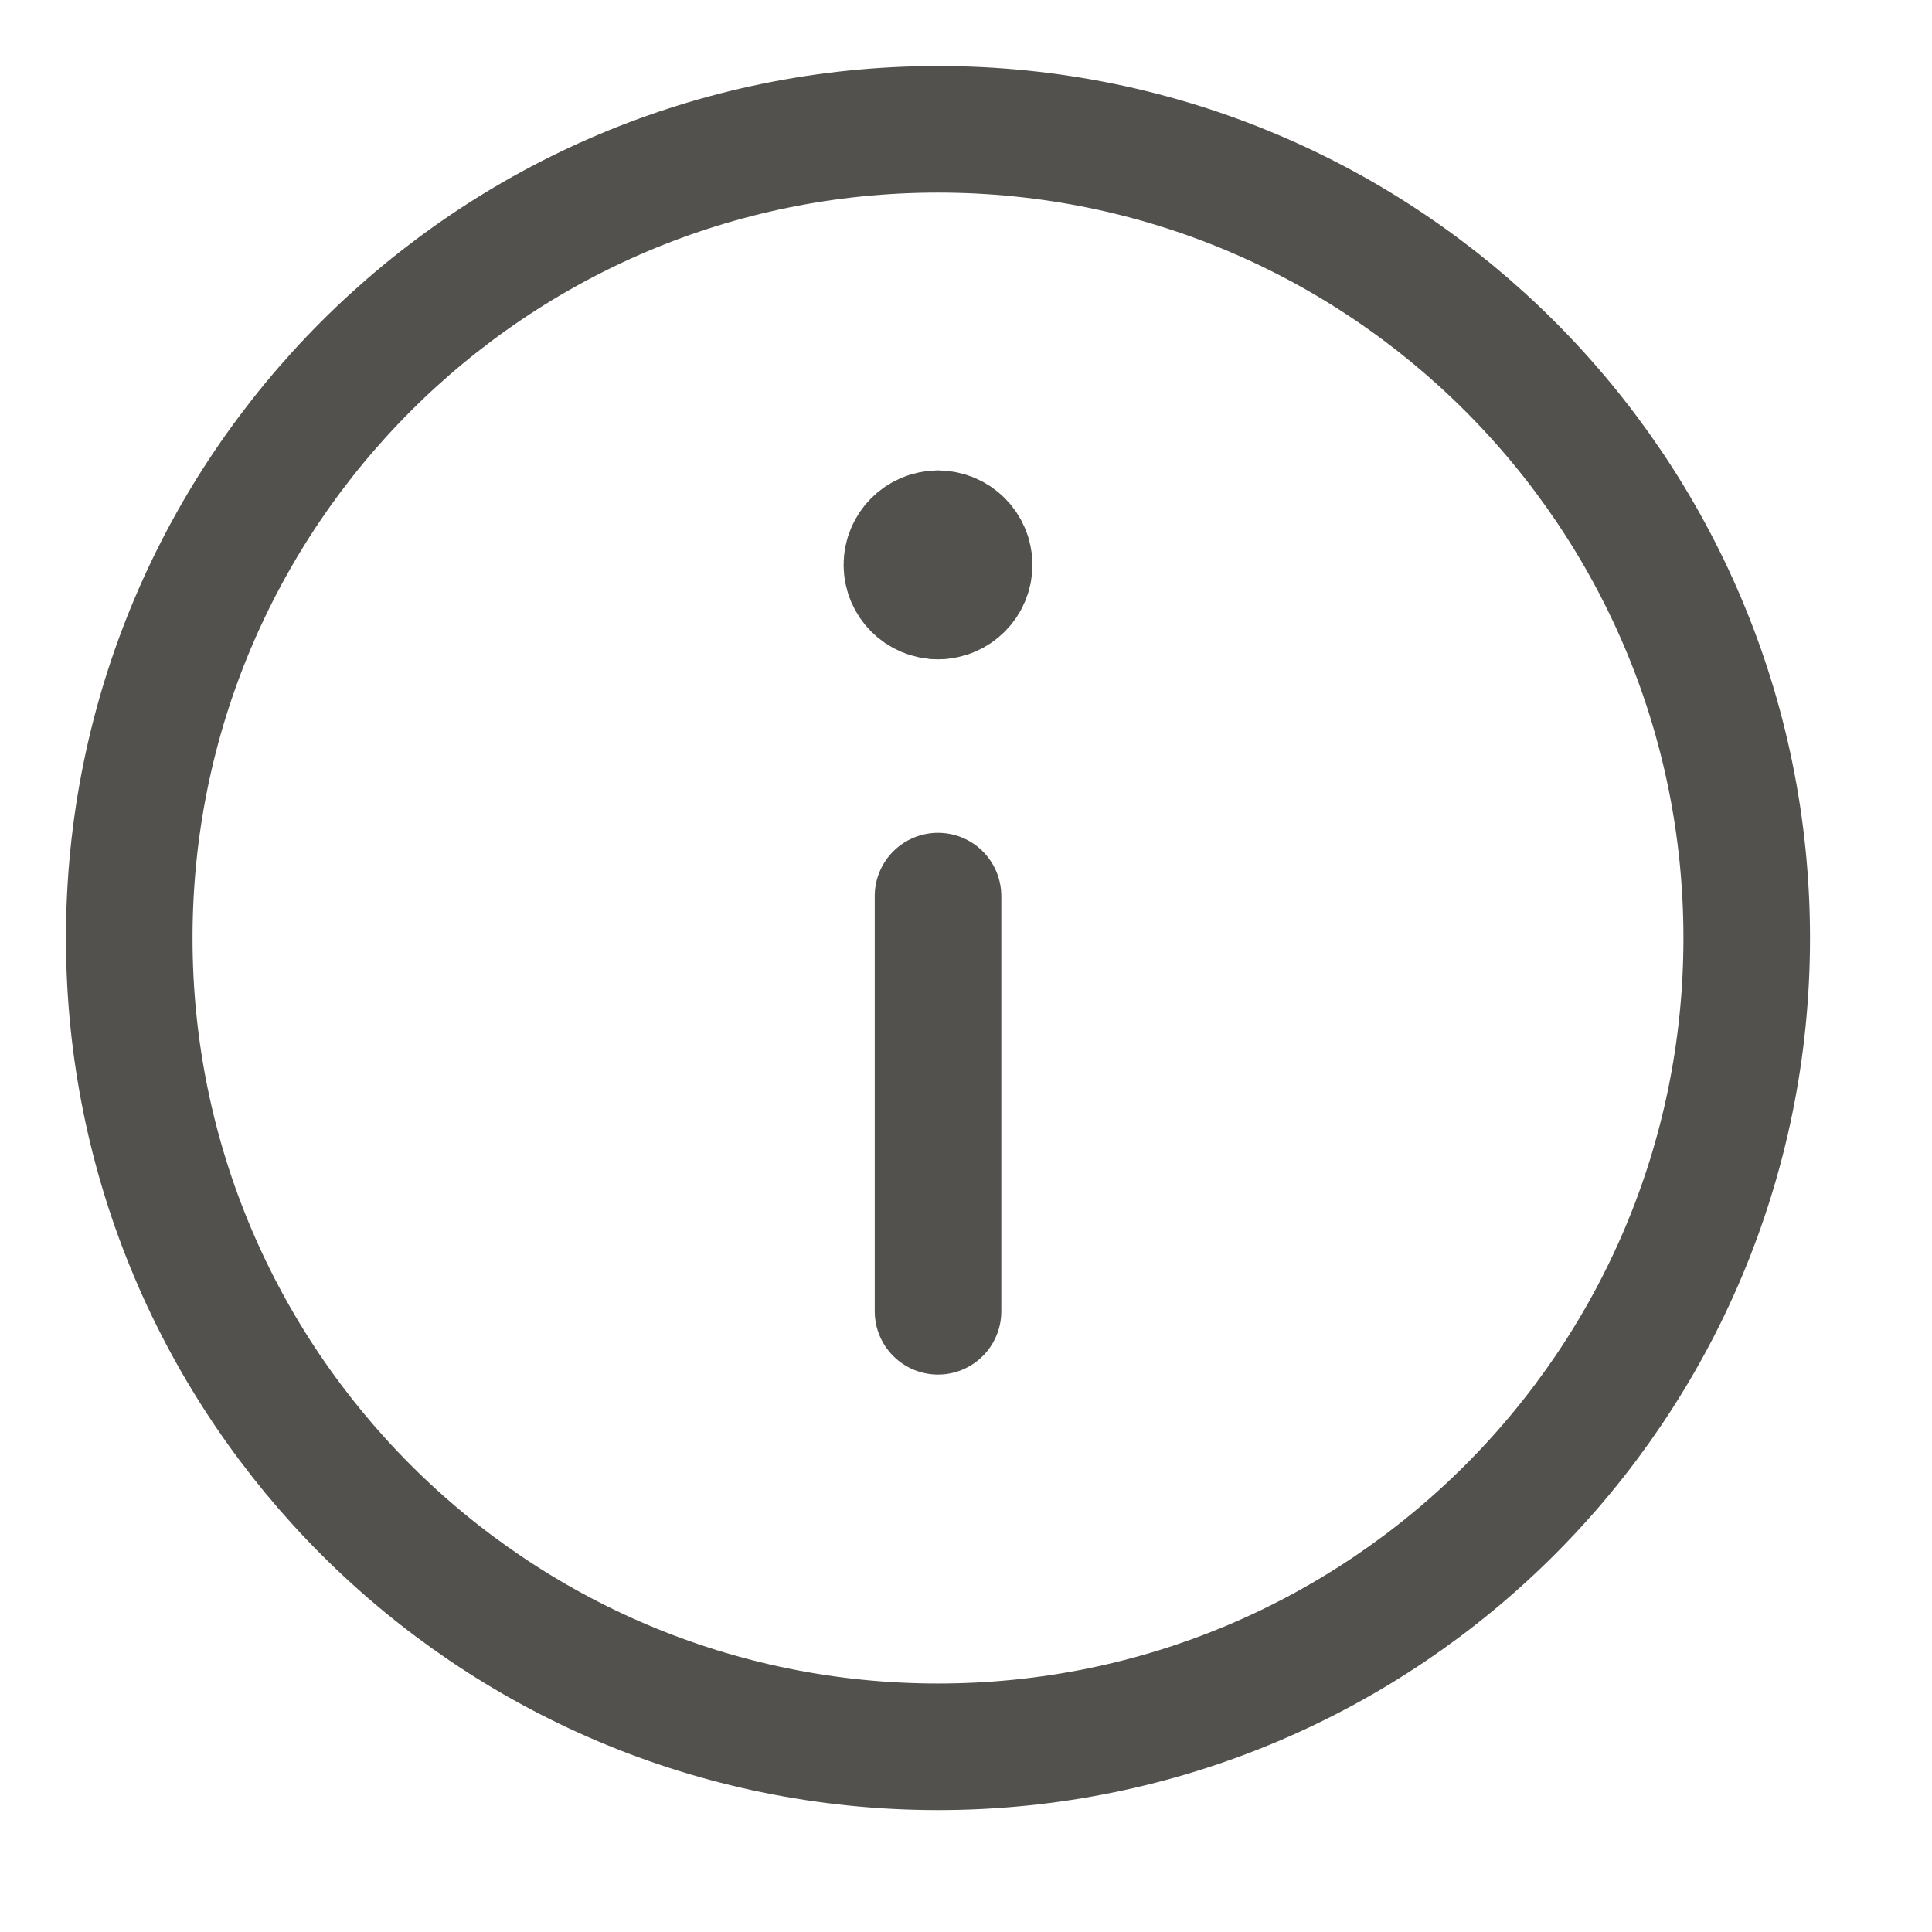
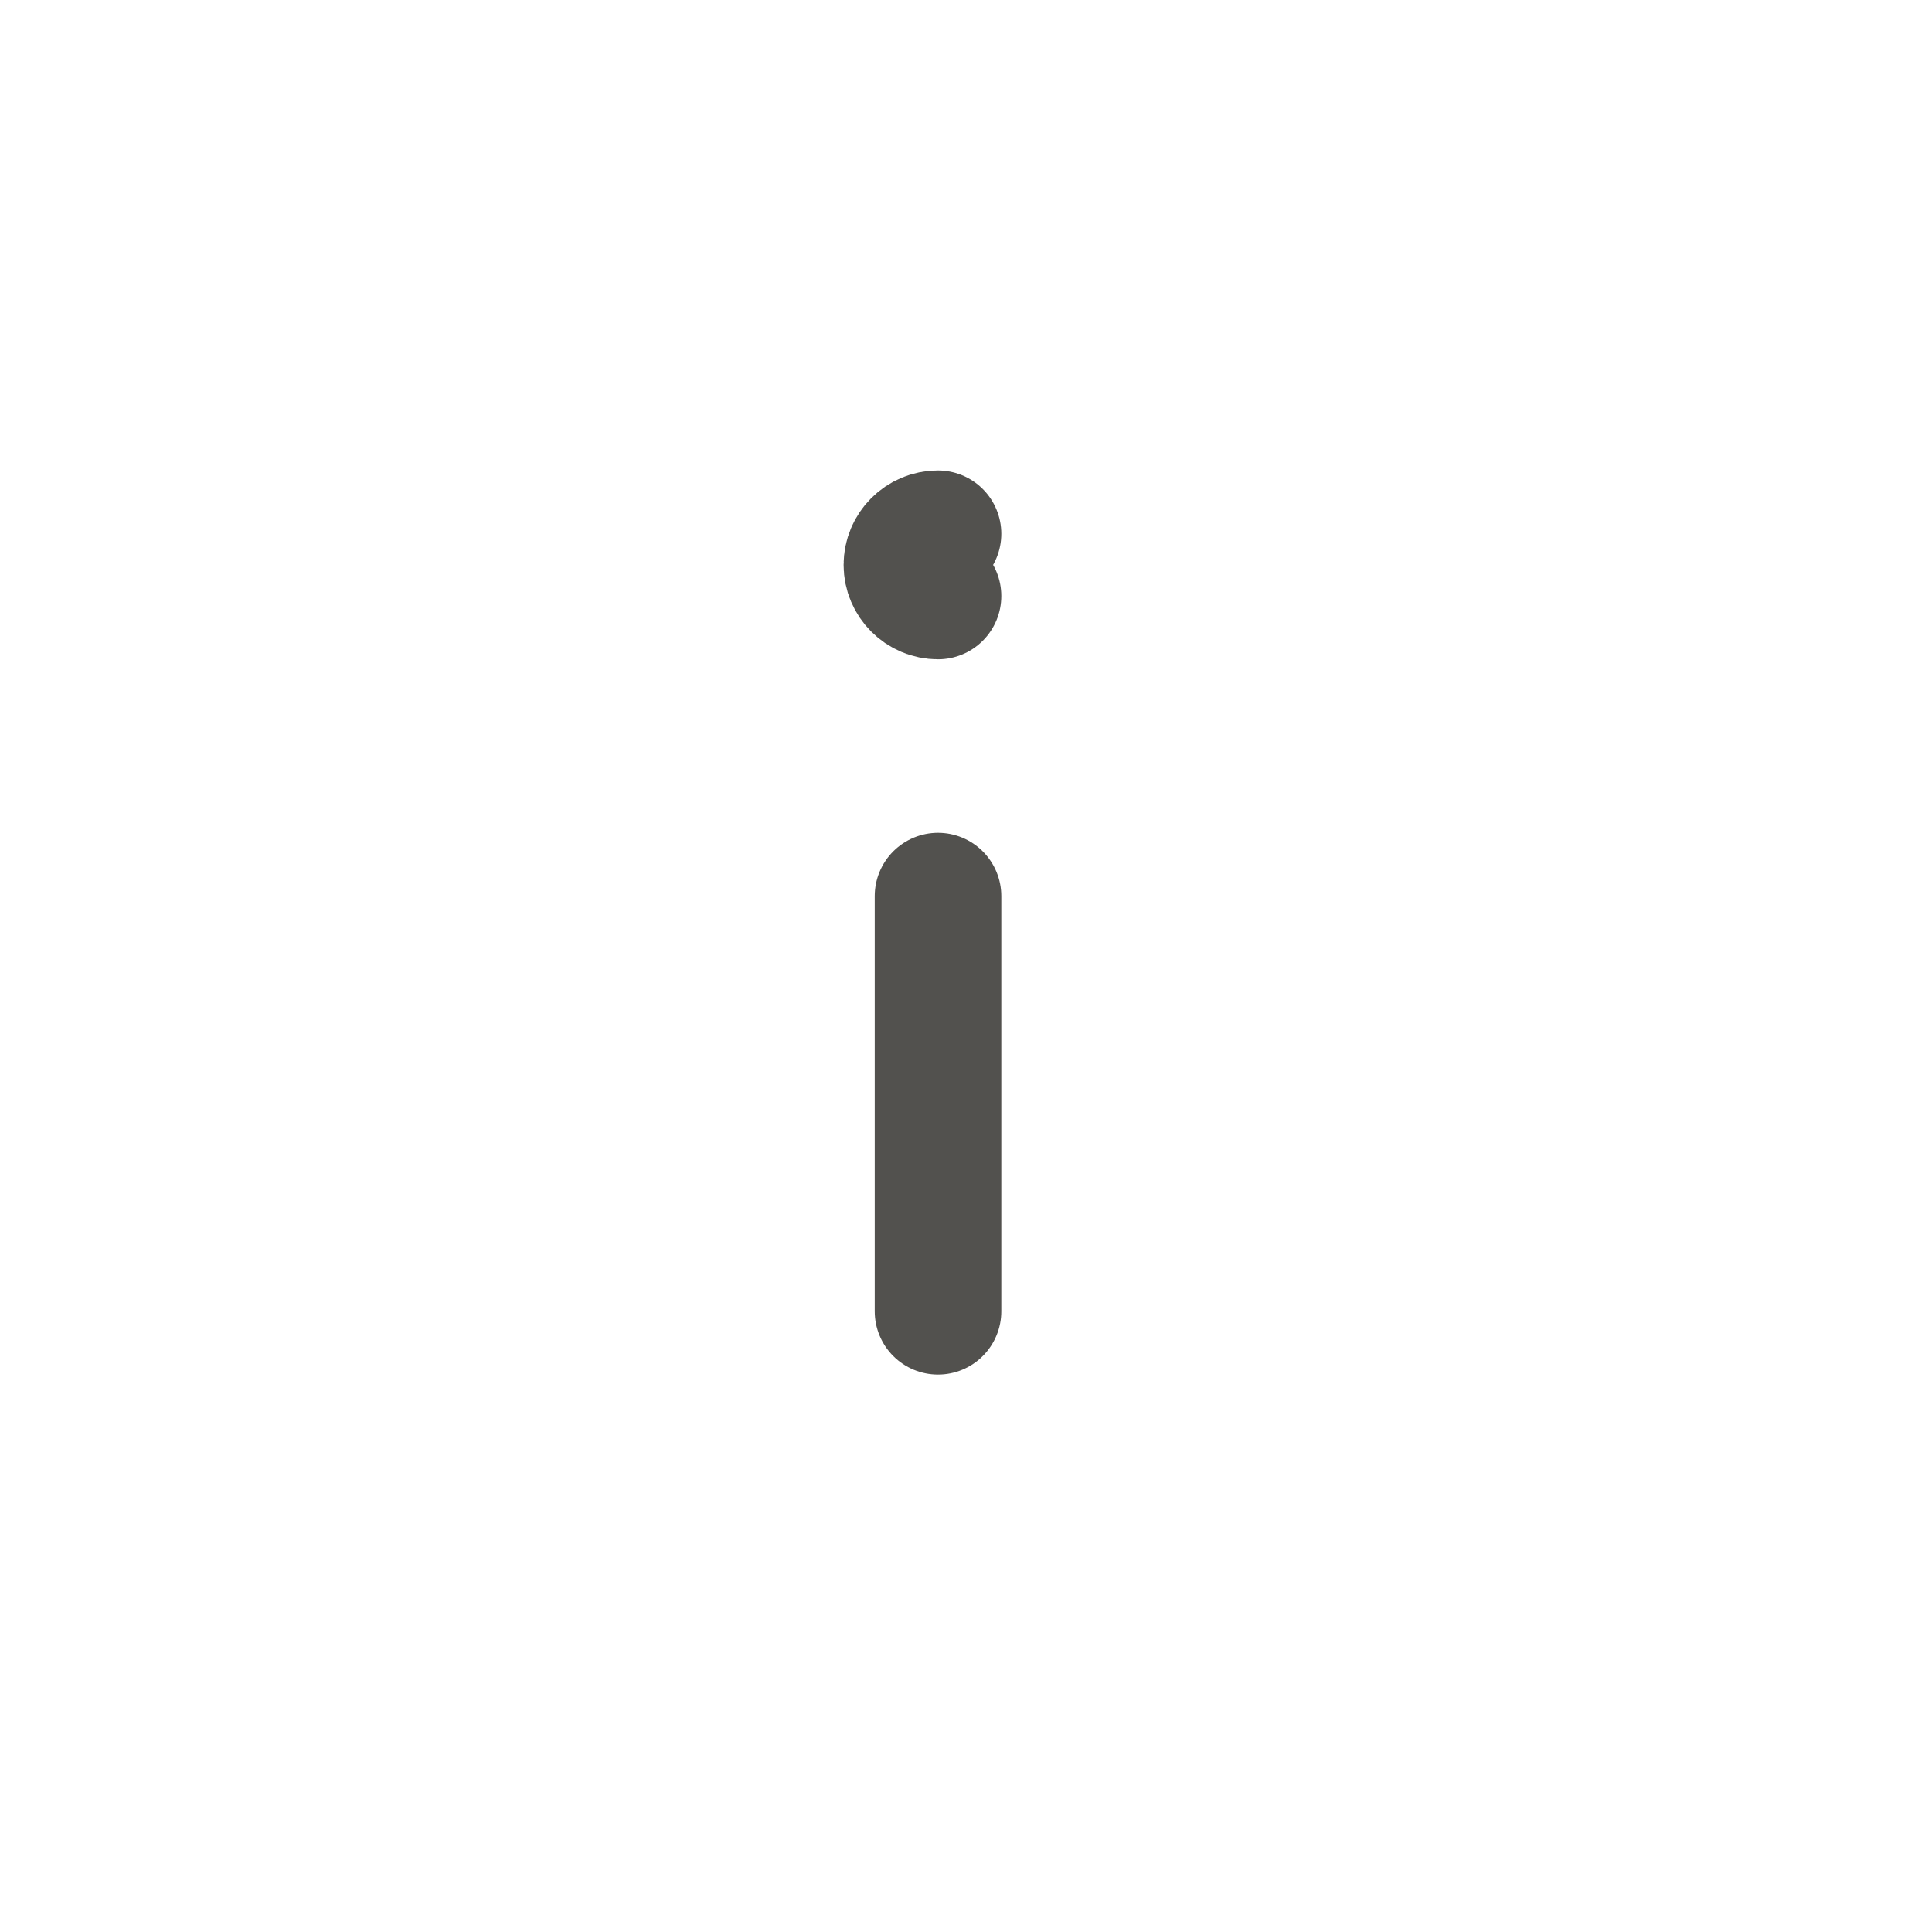
<svg xmlns="http://www.w3.org/2000/svg" width="29" height="29" viewBox="0 0 29 29" fill="none">
-   <path d="M14.08 26.22C20.784 26.22 26.219 20.785 26.219 14.081C26.219 7.376 20.784 1.941 14.08 1.941C7.375 1.941 1.94 7.376 1.94 14.081C1.94 20.785 7.375 26.22 14.08 26.22Z" stroke="#52514E" stroke-width="1.9" stroke-linecap="round" stroke-linejoin="round" />
  <path d="M14.08 19.683V13.451" stroke="#52514E" stroke-width="1.9" stroke-linecap="round" stroke-linejoin="round" />
  <path d="M14.08 8.946C13.822 8.946 13.613 8.736 13.613 8.479C13.613 8.221 13.822 8.012 14.08 8.012" stroke="#52514E" stroke-width="1.9" stroke-linecap="round" stroke-linejoin="round" />
-   <path d="M14.08 8.946C14.338 8.946 14.547 8.736 14.547 8.479C14.547 8.221 14.338 8.012 14.08 8.012" stroke="#52514E" stroke-width="1.9" stroke-linecap="round" stroke-linejoin="round" />
</svg>